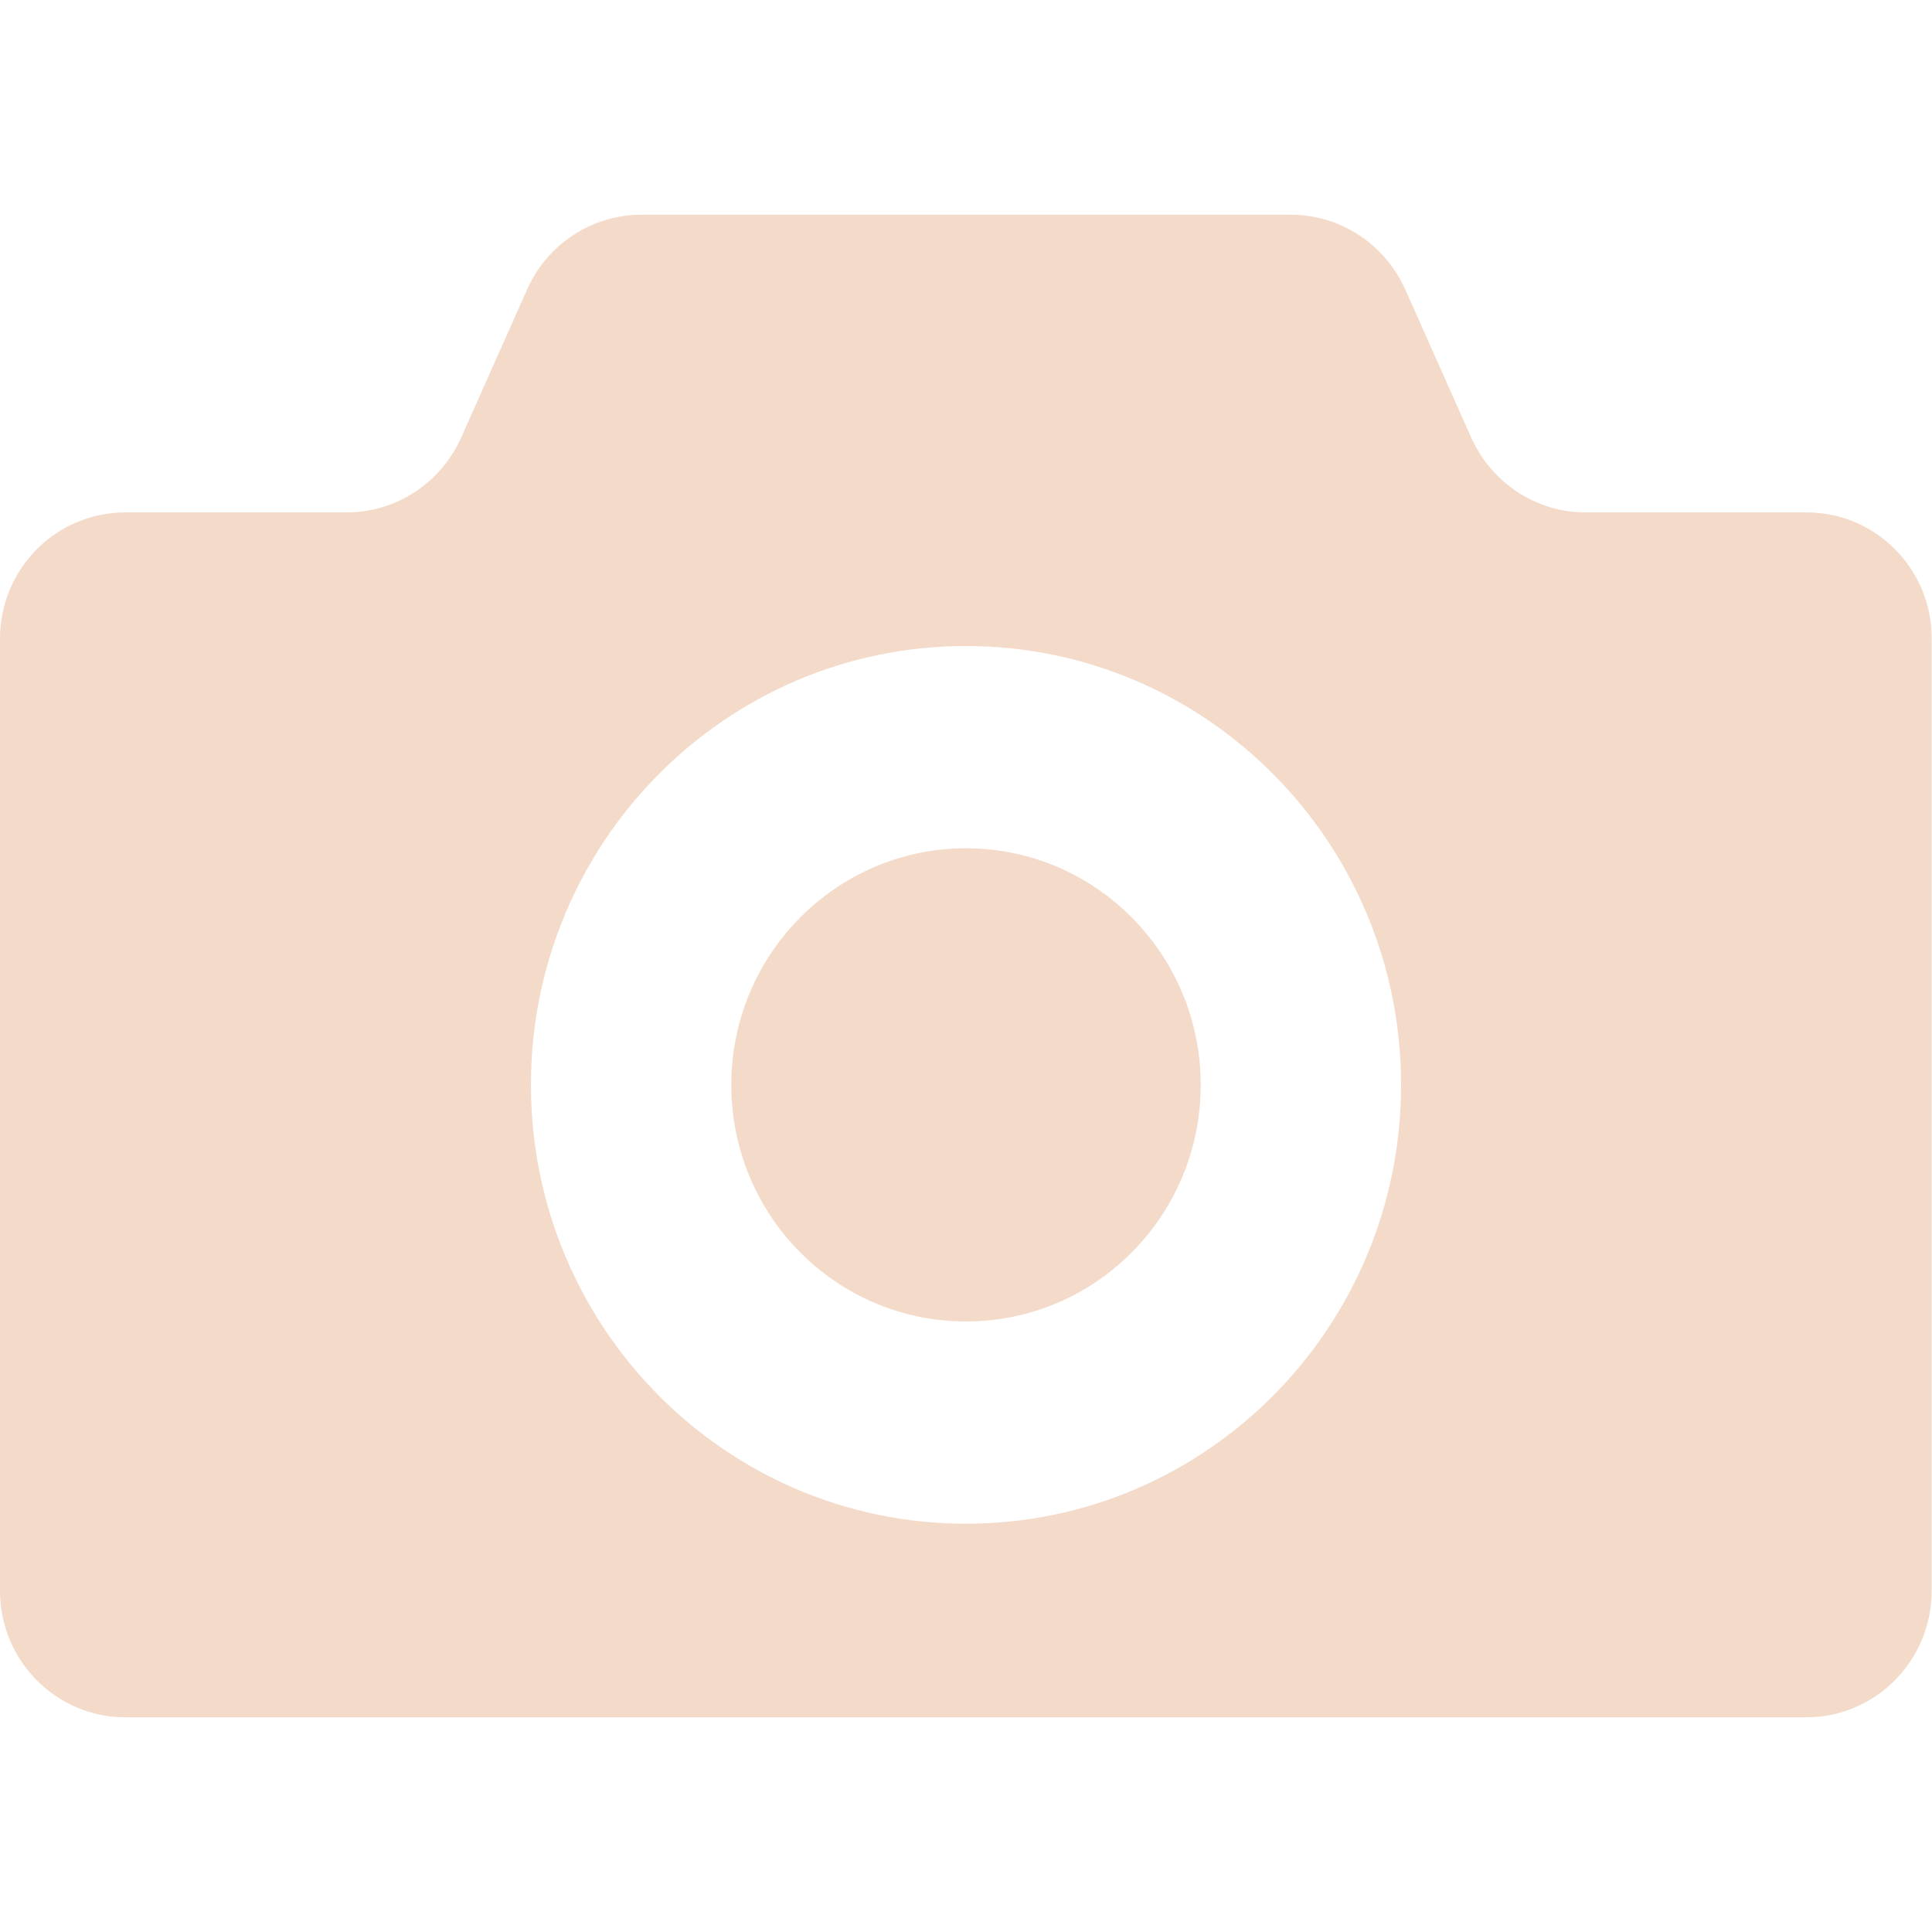
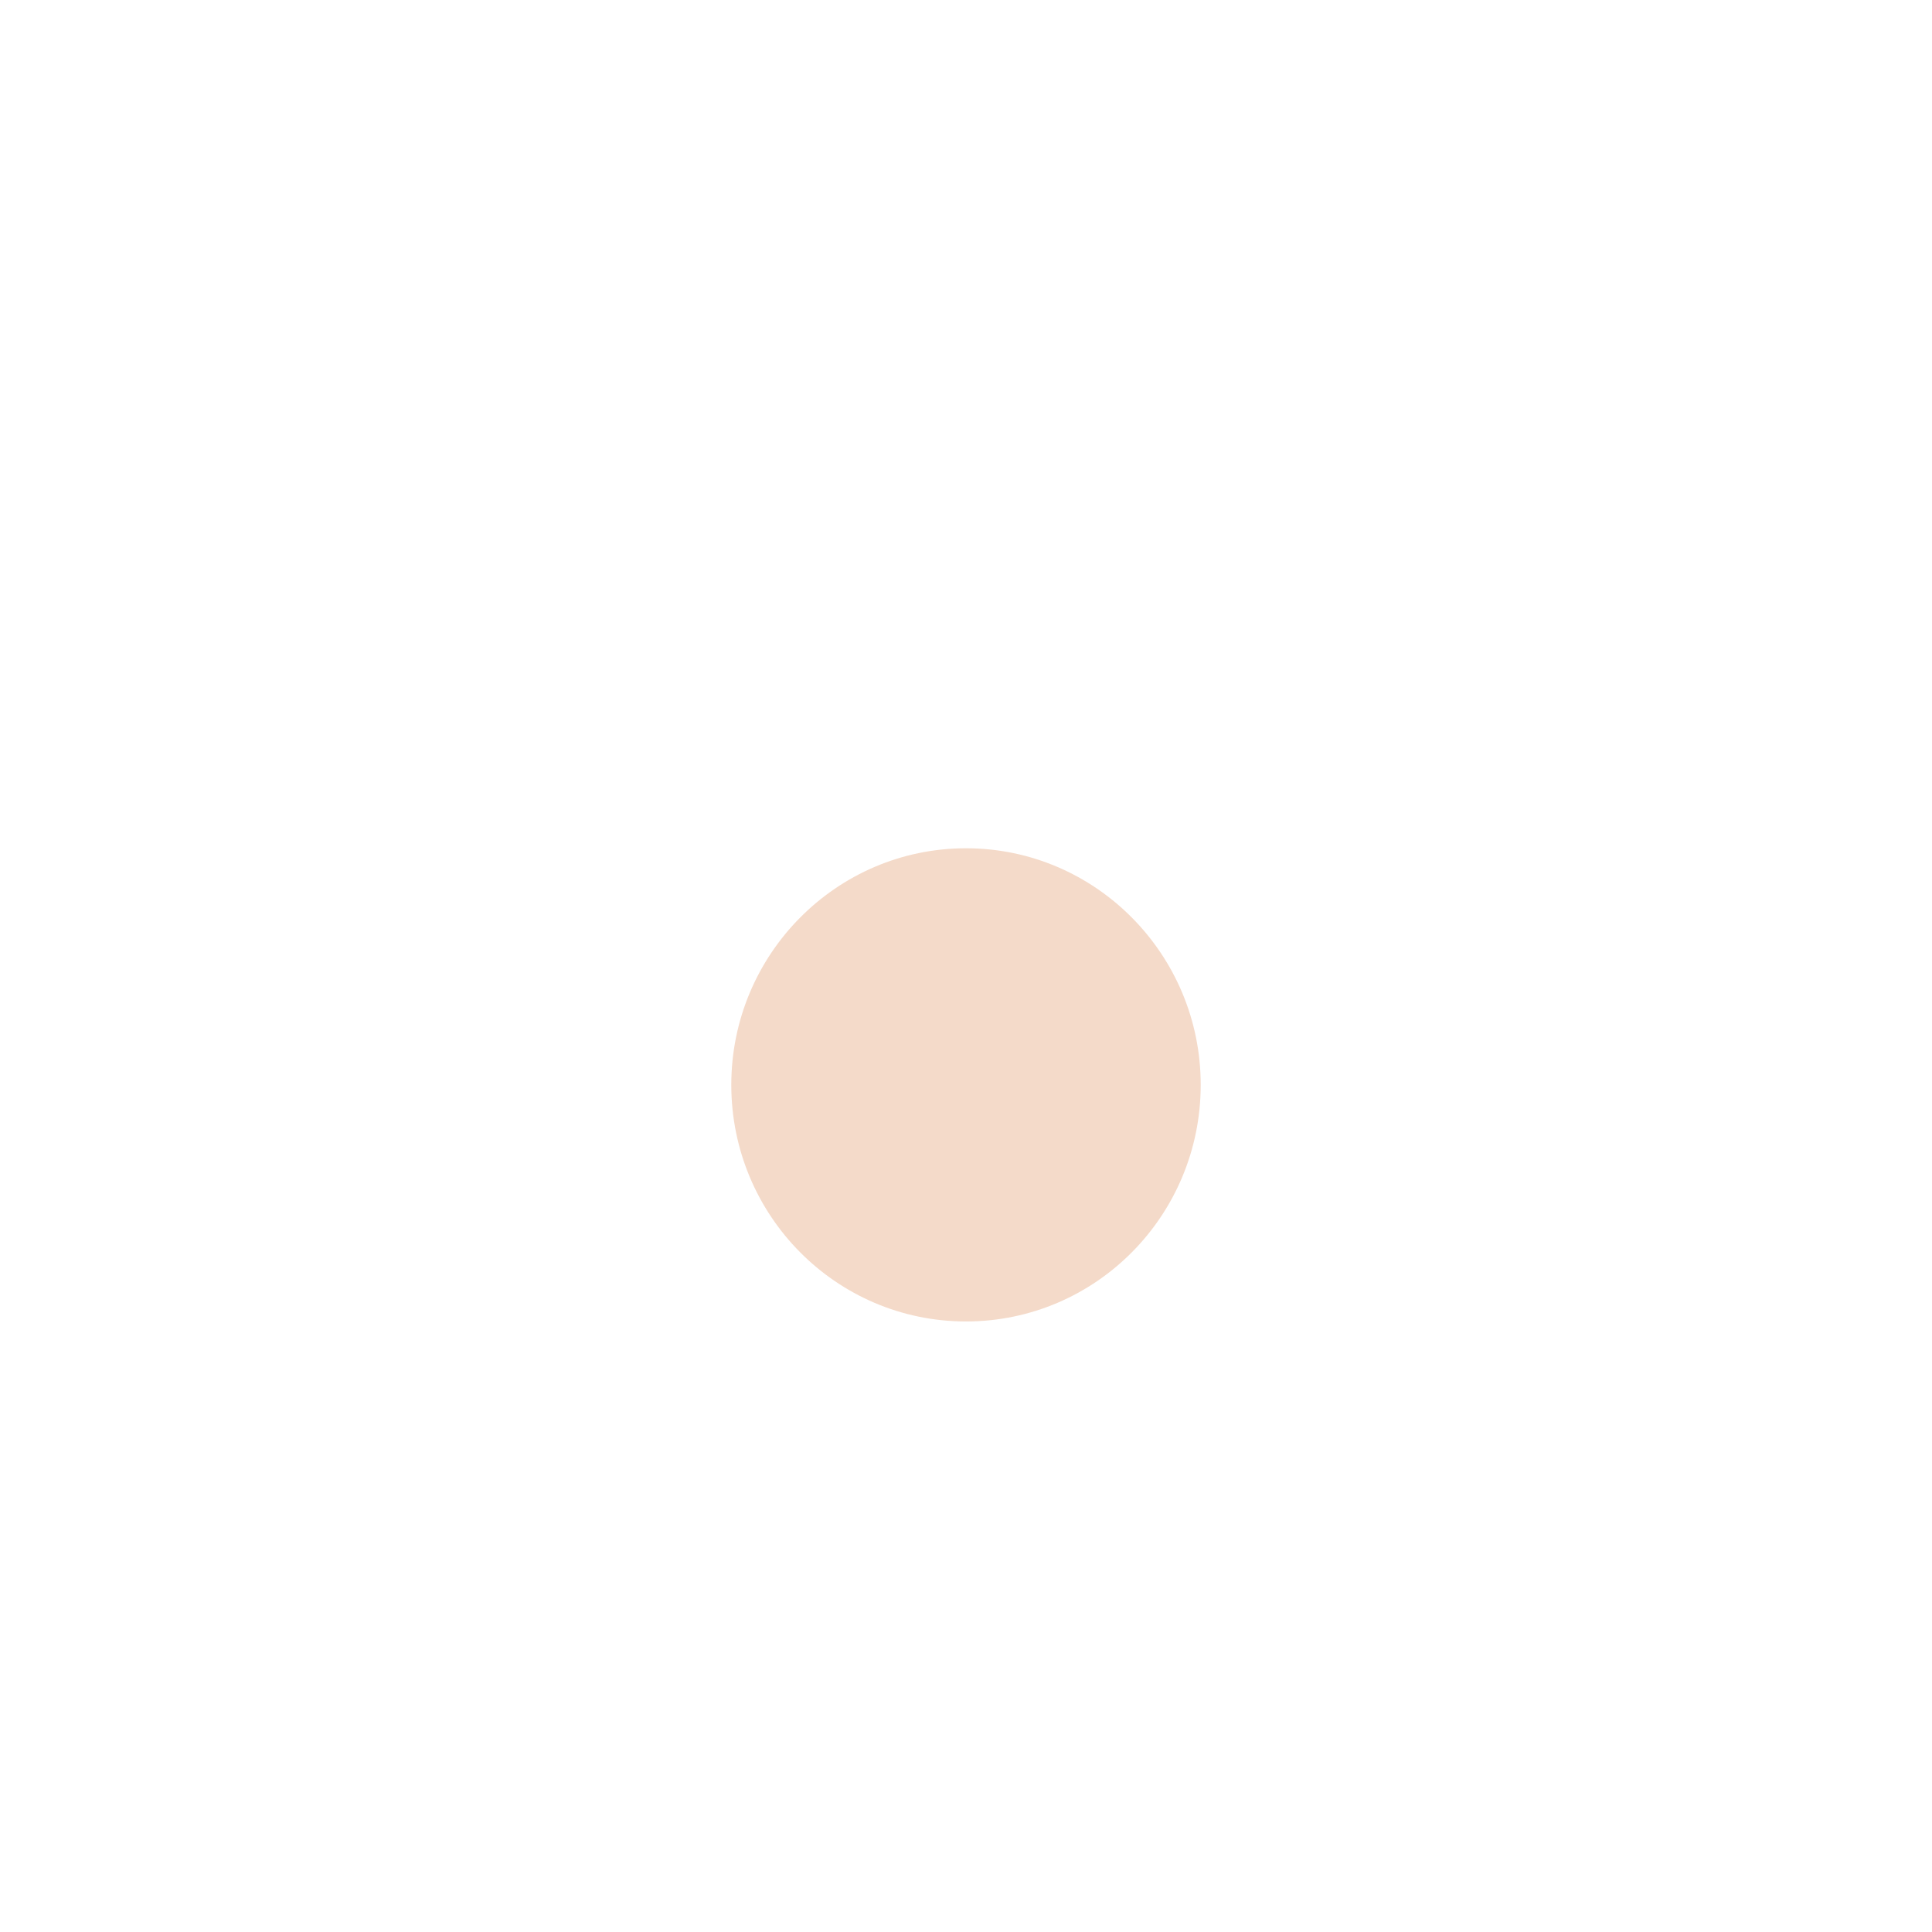
<svg xmlns="http://www.w3.org/2000/svg" enable-background="new 0 0 512 512" viewBox="0 0 512 512">
  <g fill="#f4dac9">
    <path d="m256 224.8c-34.3 0-62.2 28.1-62.2 62.7s27.8 62.7 62.2 62.7 62.2-28.1 62.2-62.7-27.9-62.7-62.2-62.7z" />
-     <path d="m478.8 135.8h-58.6c-13.1 0-24.9-7.8-30.3-19.8l-17.5-39.3c-5.4-12-17.2-19.8-30.3-19.8h-172.1c-13.1 0-25 7.8-30.3 19.8l-17.5 39.3c-5.4 12-17.2 19.8-30.3 19.8h-58.7c-18.4 0-33.2 15-33.2 33.5v252.3c0 18.5 14.9 33.5 33.2 33.5h244.2 201.3c18.3 0 33.2-15 33.2-33.5v-252.3c.1-18.5-14.8-33.5-33.1-33.5zm-222.8 268c-63.7 0-115.3-52.1-115.3-116.3s51.6-116.3 115.3-116.3 115.3 52.1 115.3 116.3-51.6 116.3-115.3 116.3z" />
  </g>
</svg>